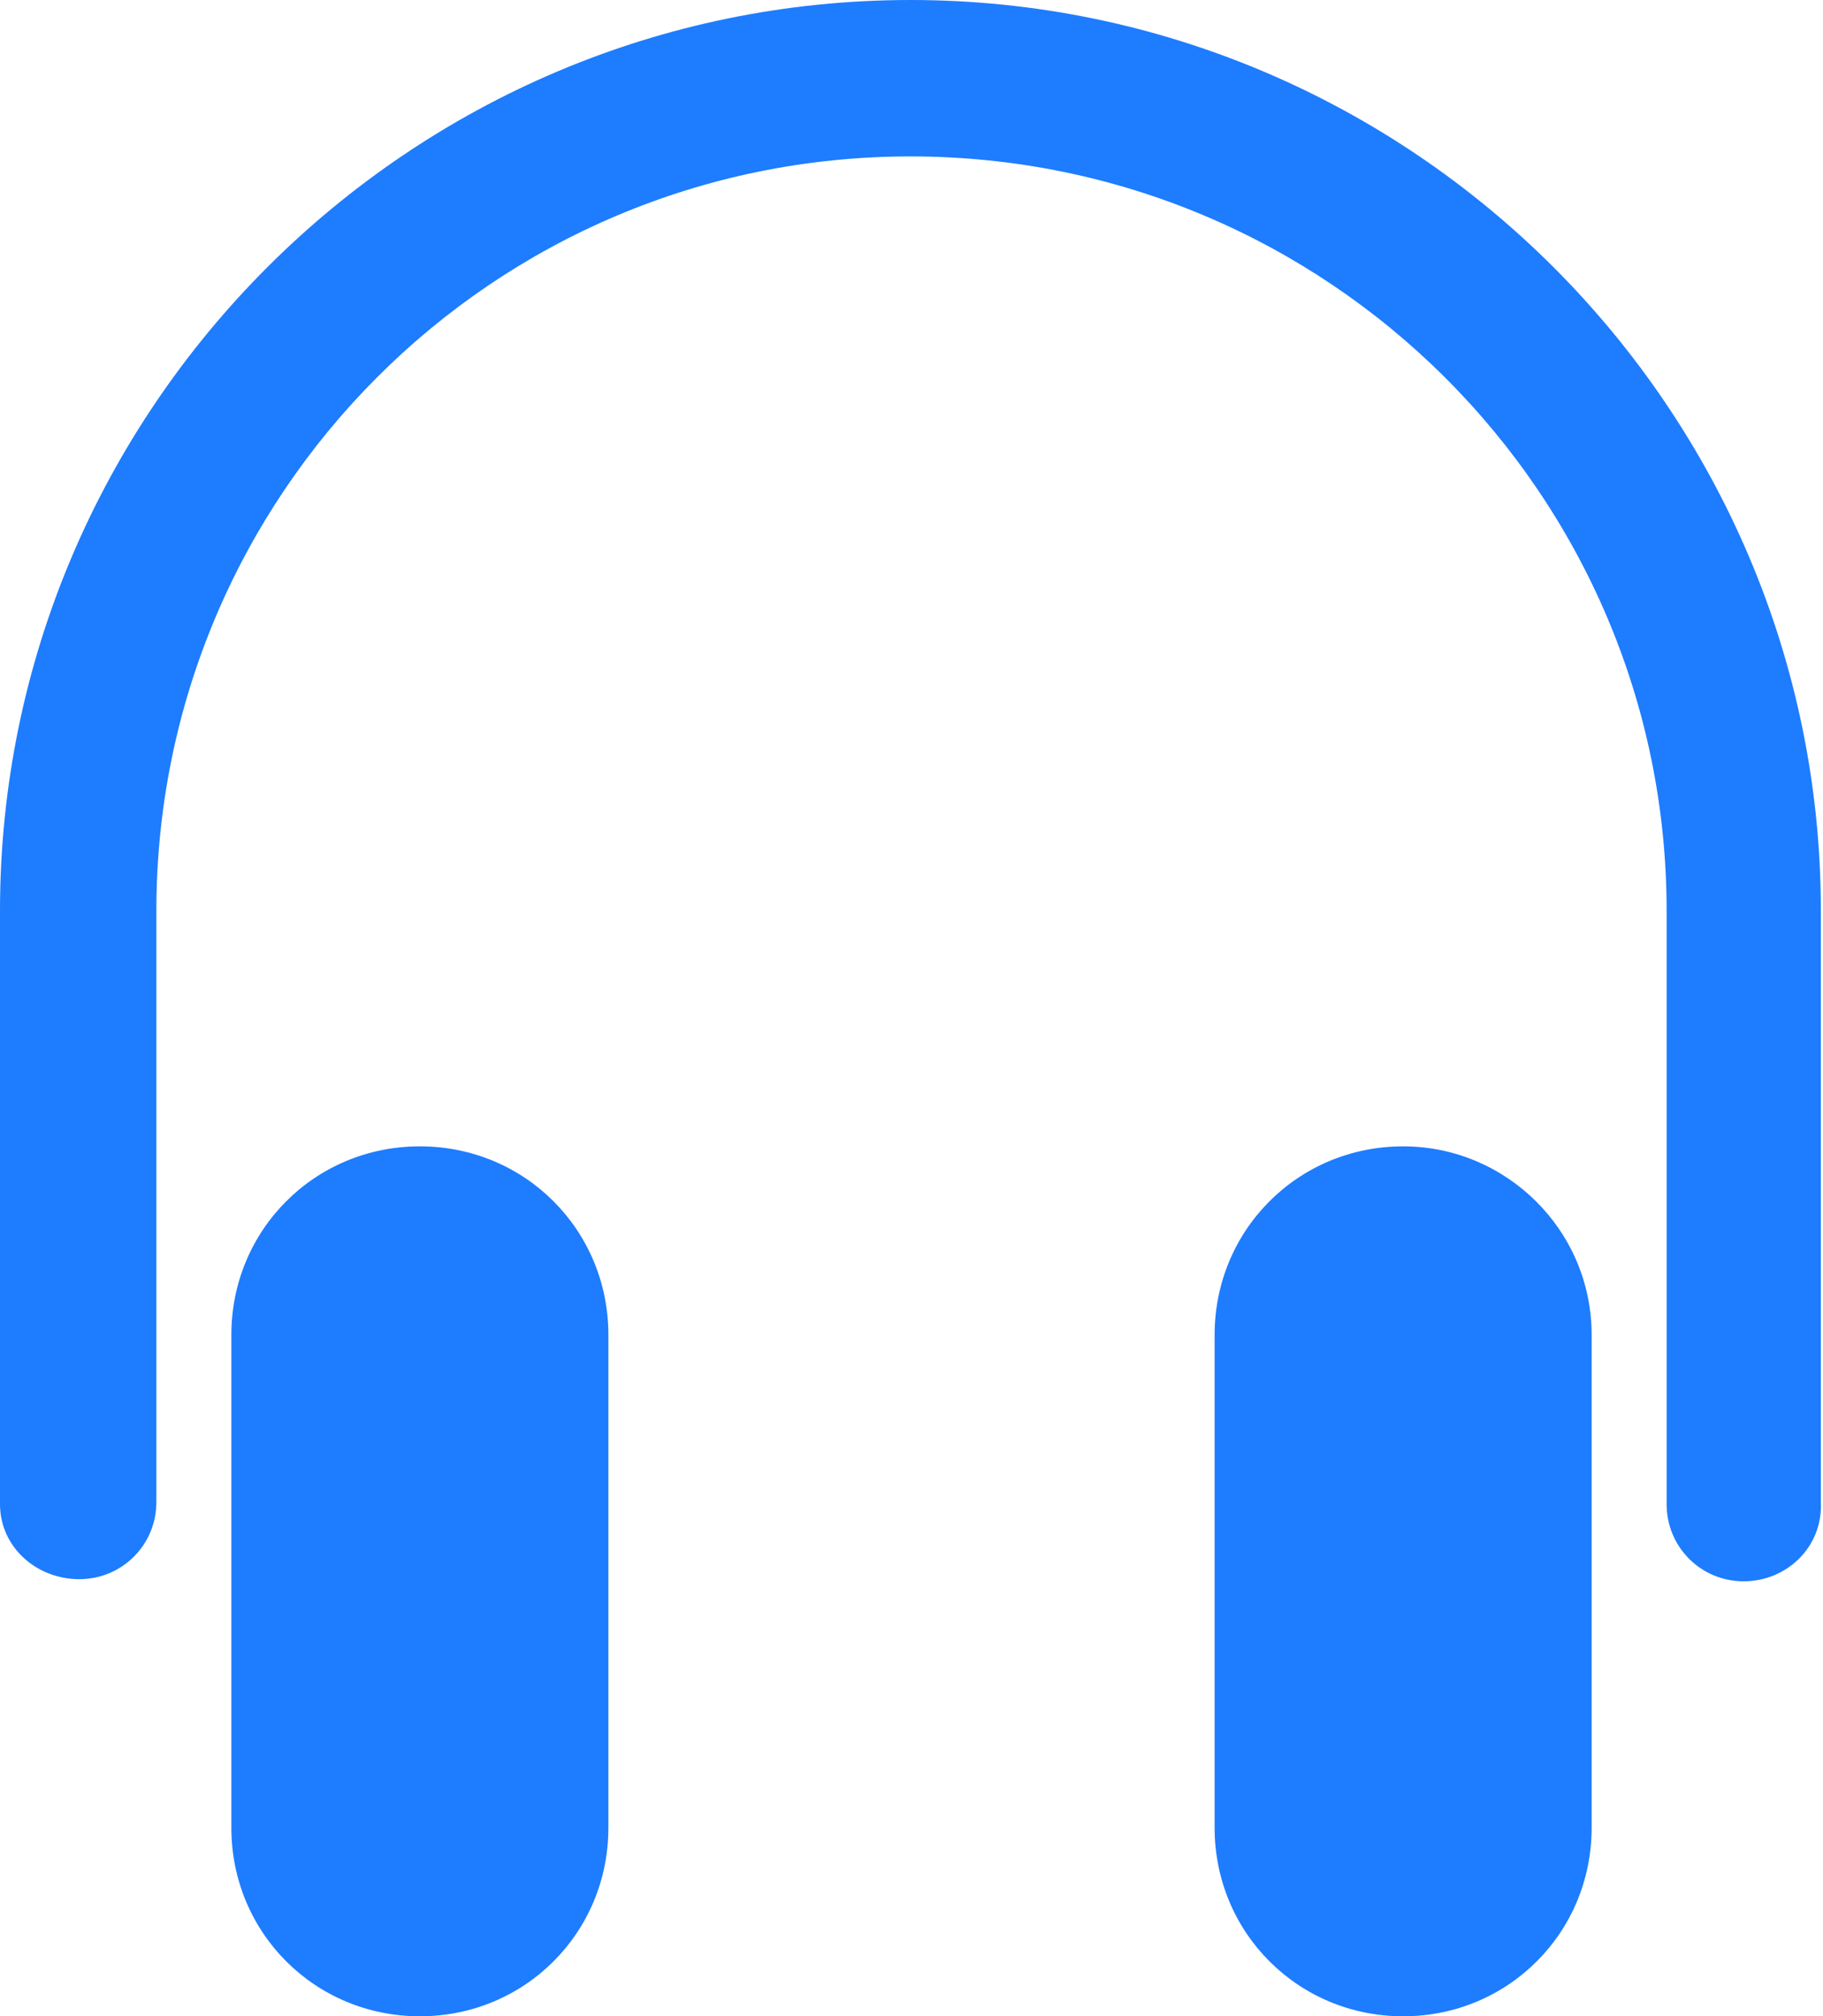
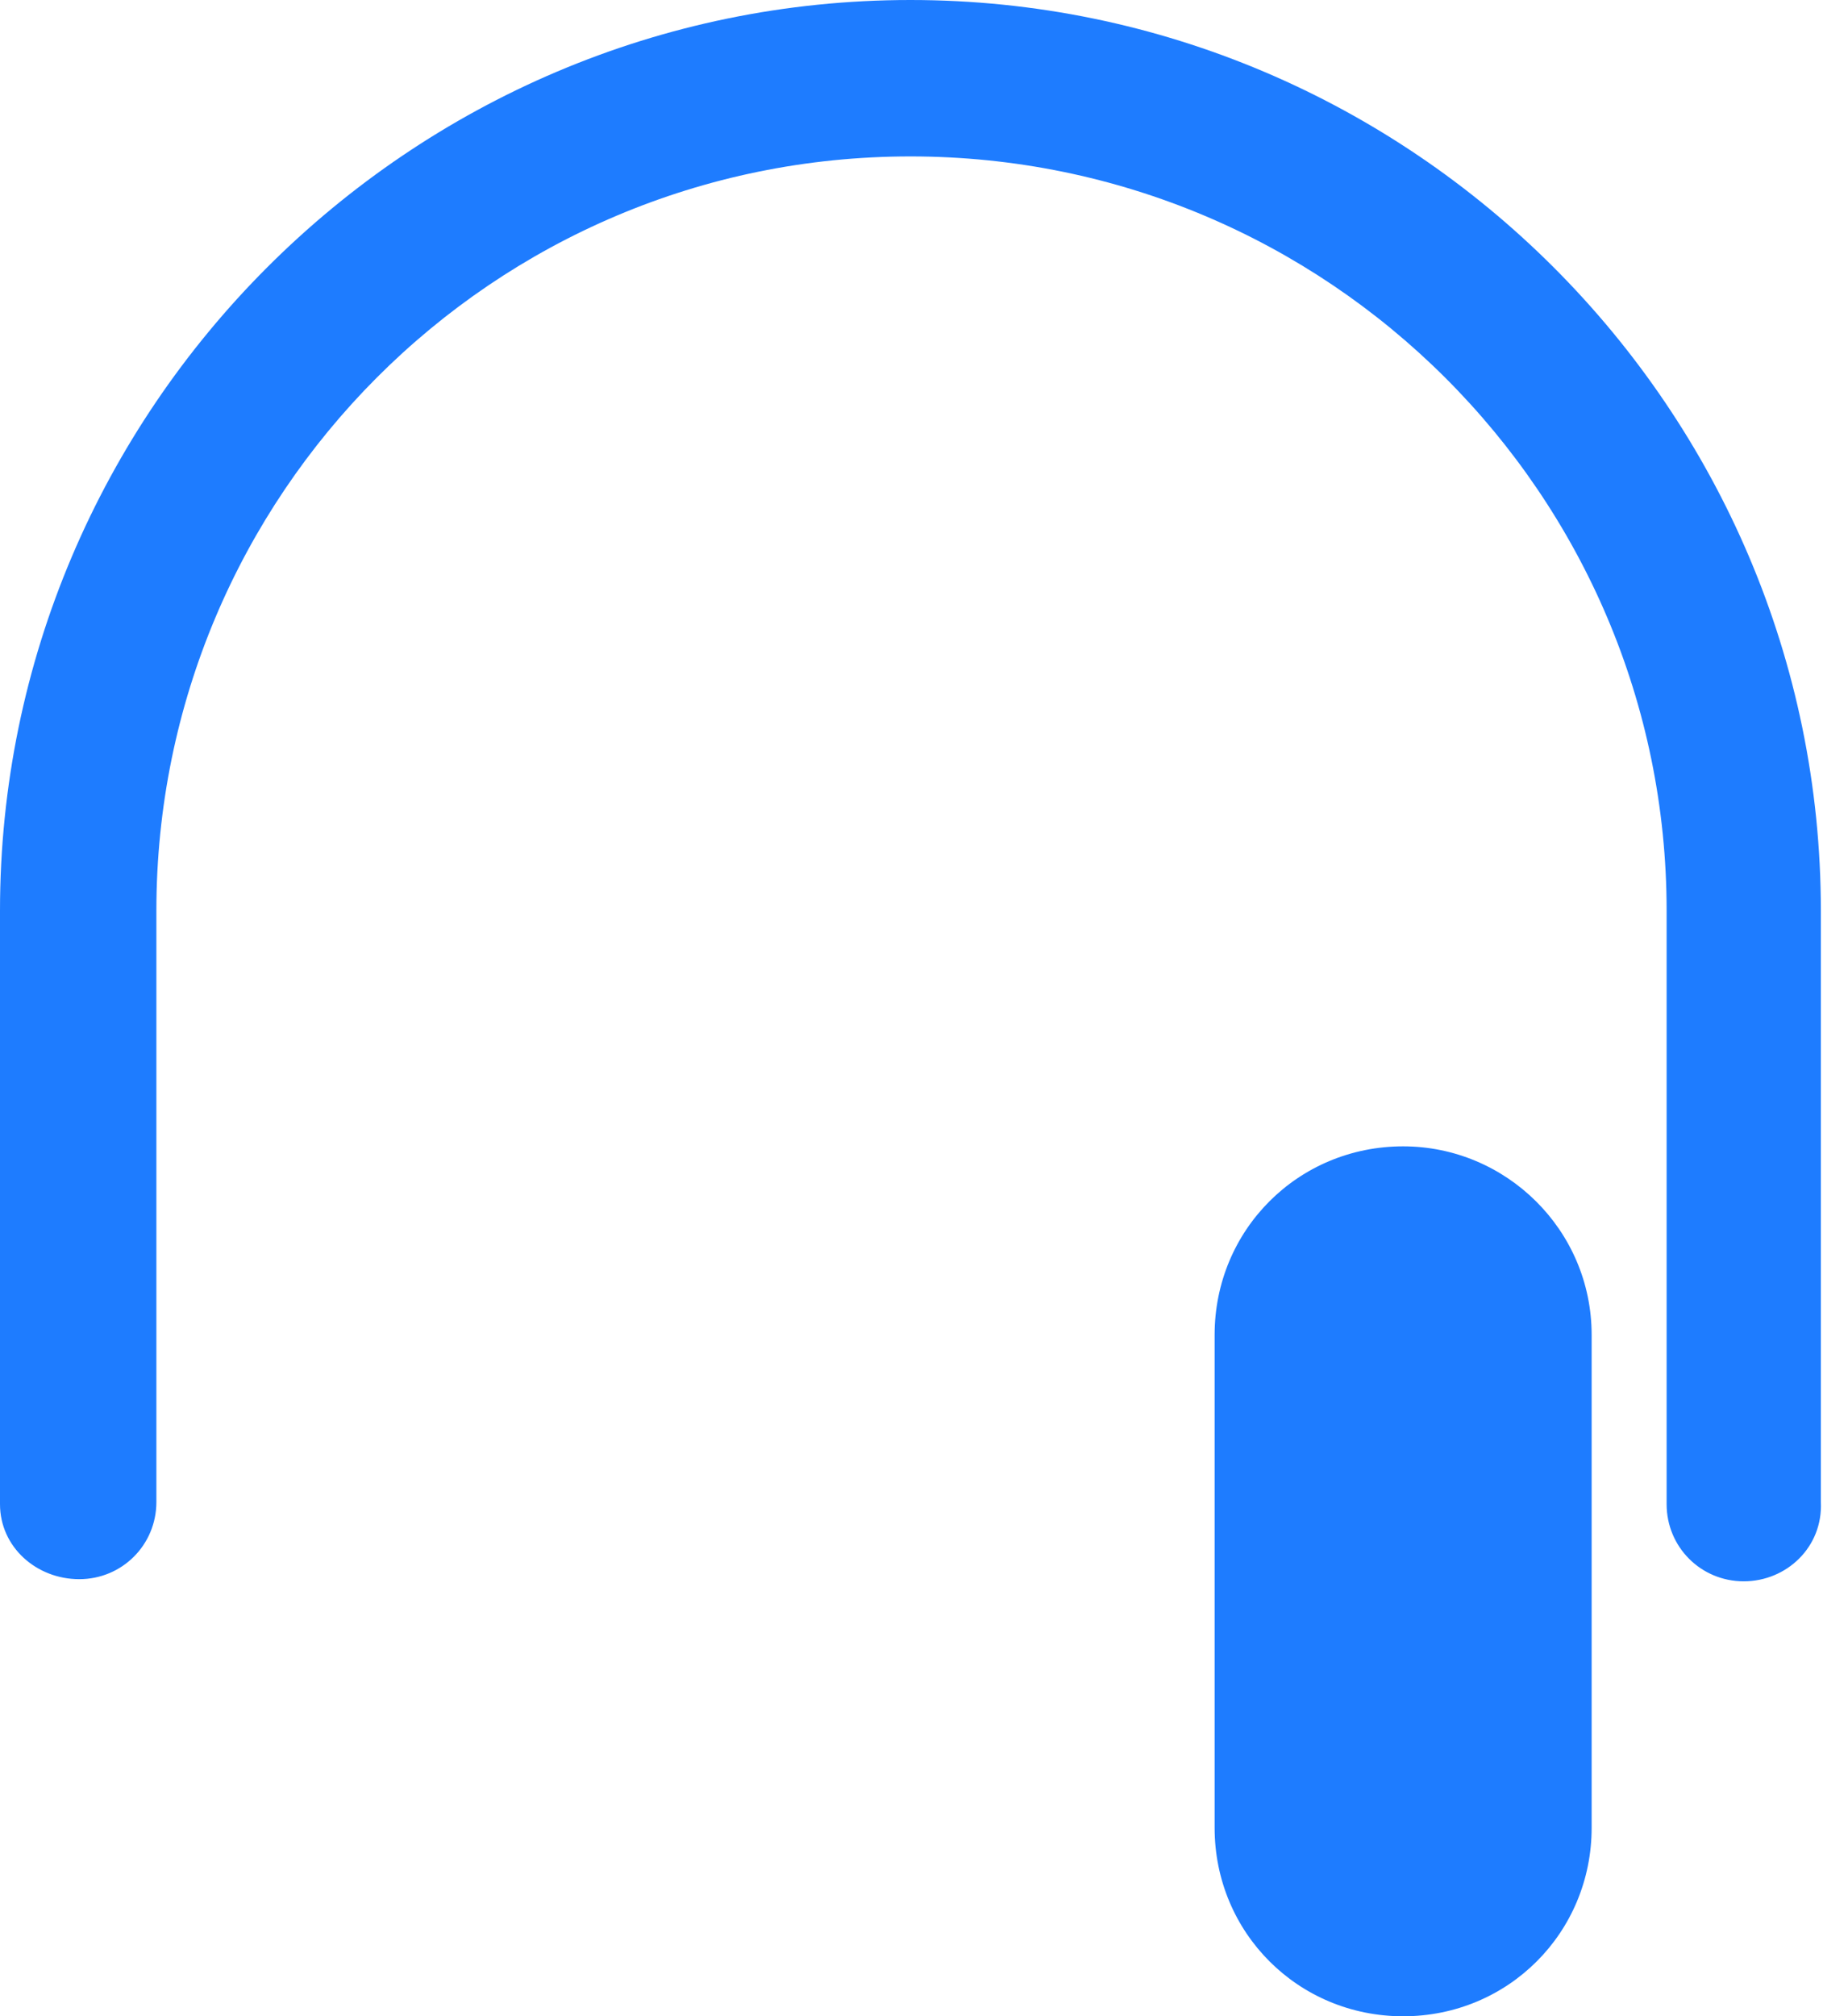
<svg xmlns="http://www.w3.org/2000/svg" id="Capa_1" x="0px" y="0px" viewBox="0 0 85.1 94.1" style="enable-background:new 0 0 85.1 94.1;" xml:space="preserve">
  <style type="text/css">	.st0{fill:#1E7CFF;}	.st1{fill:url(#);}</style>
  <g>
    <path class="st0" d="M81.4,73.8c-2,0-3.6-1.6-3.6-3.6V42.5C77.8,23.1,62,7.3,42.5,7.3S7.3,23.1,7.3,42.5v27.6c0,2-1.6,3.6-3.6,3.6  S0,72.2,0,70.2V42.5C0,19.1,19.1,0,42.5,0s42.5,19.1,42.5,42.5v27.6C85.1,72.2,83.4,73.8,81.4,73.8z" />
    <g>
-       <path class="st0" d="M19.6,53.5L19.6,53.5c-4.9,0-8.8,3.9-8.8,8.8v23c0,4.9,3.9,8.8,8.8,8.8h0c4.9,0,8.8-3.9,8.8-8.8v-23   C28.4,57.4,24.5,53.5,19.6,53.5z" />
      <path class="st0" d="M65.5,53.5L65.5,53.5c-4.9,0-8.8,3.9-8.8,8.8v23c0,4.9,3.9,8.8,8.8,8.8h0c4.9,0,8.8-3.9,8.8-8.8v-23   C74.3,57.4,70.3,53.5,65.5,53.5z" />
    </g>
  </g>
</svg>